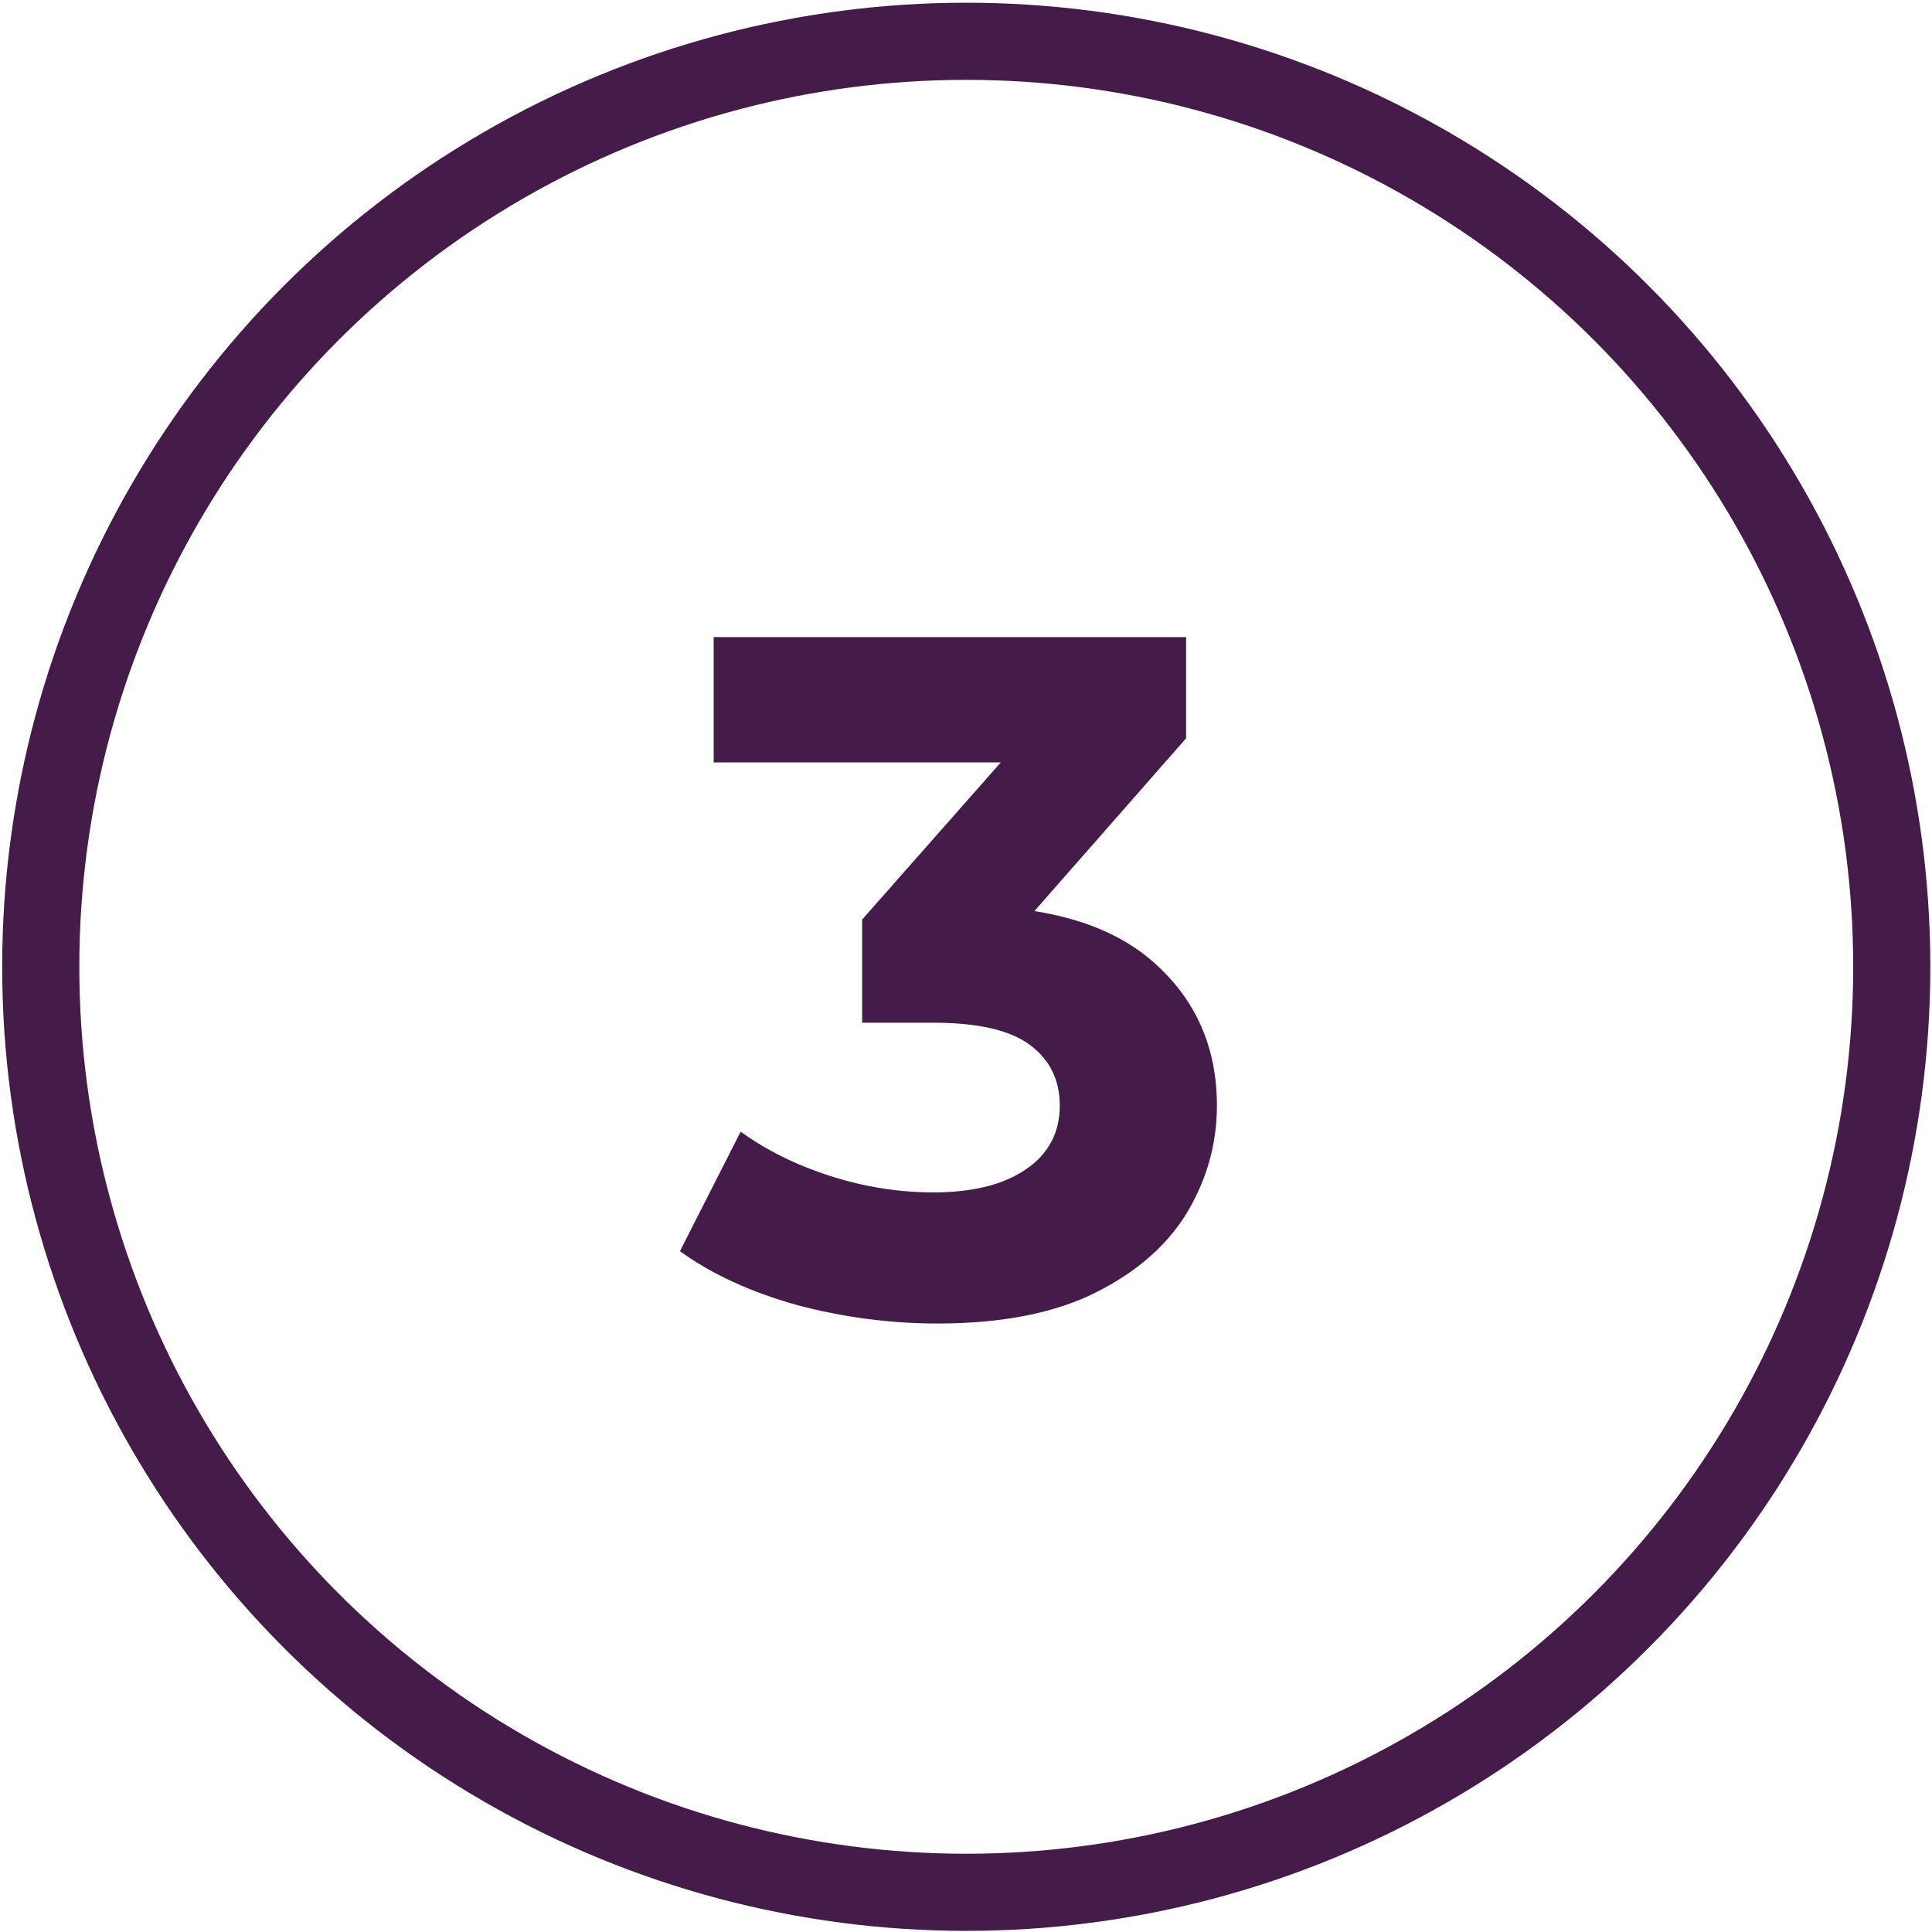
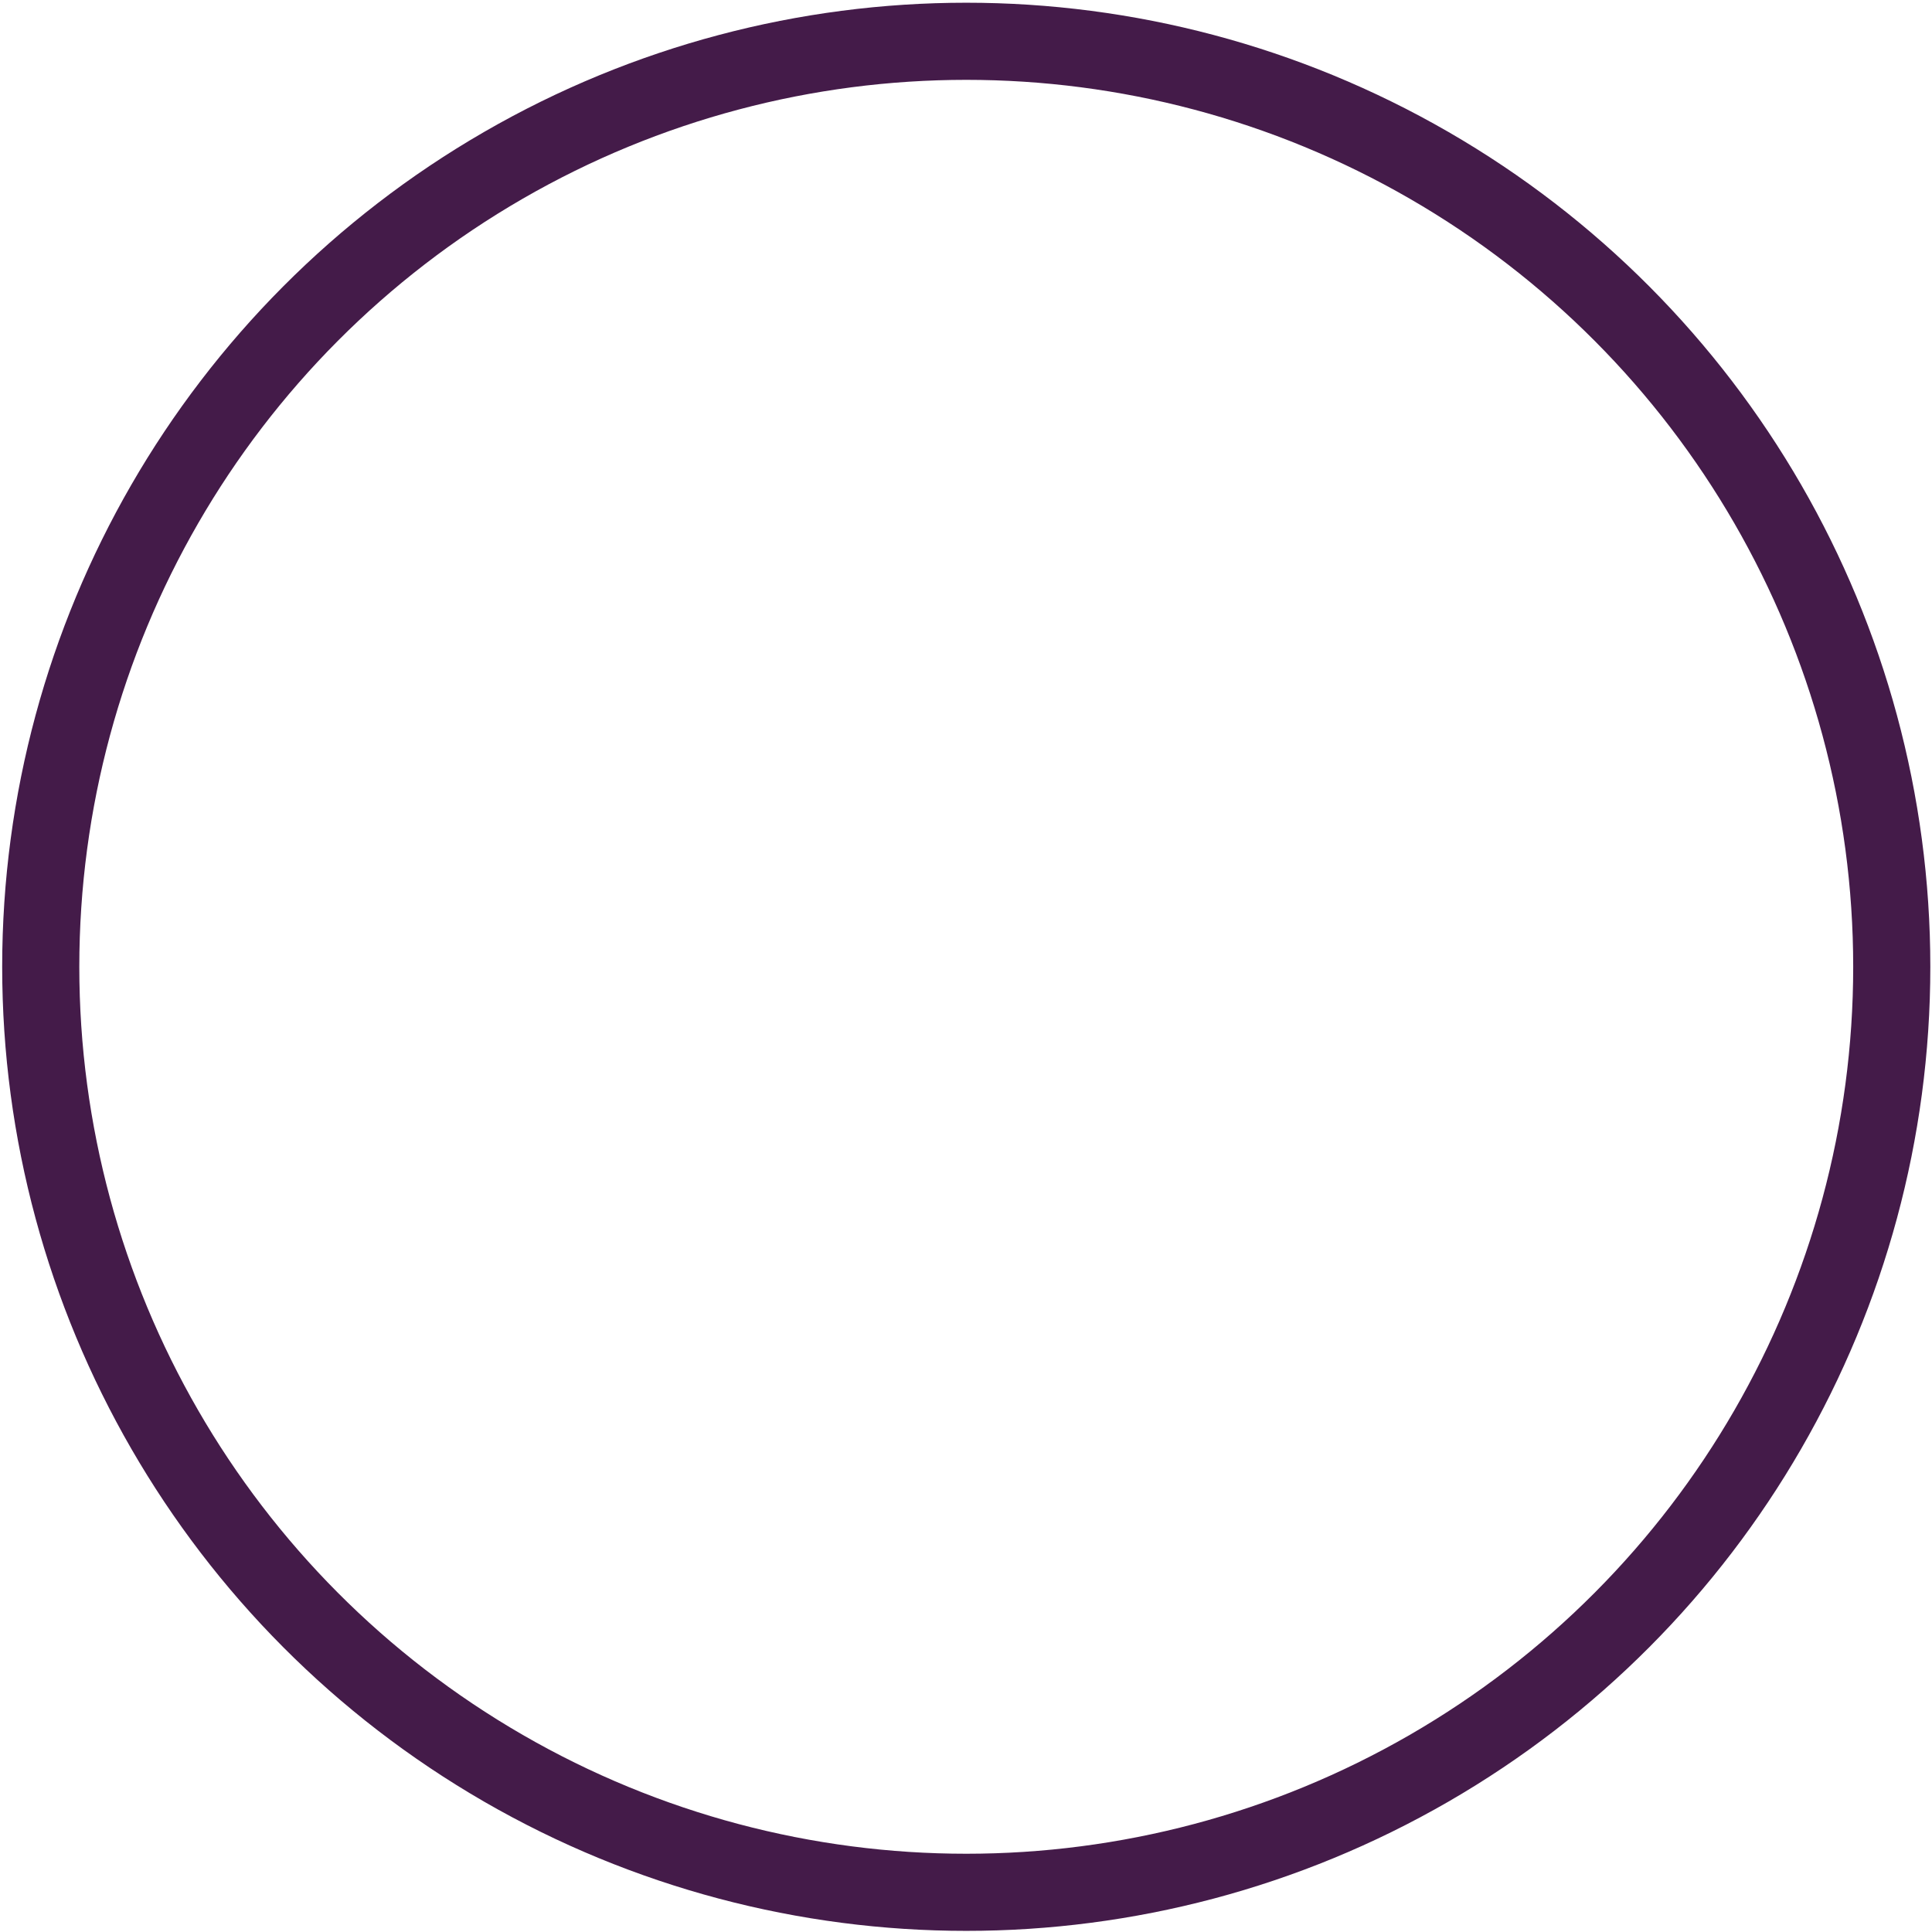
<svg xmlns="http://www.w3.org/2000/svg" width="501" height="501" viewBox="0 0 501 501" fill="none">
  <circle cx="250.566" cy="250.707" r="240" stroke="#441B49" stroke-width="20" />
-   <path d="M243.066 343.207C230.9 343.207 218.816 341.624 206.816 338.457C194.816 335.124 184.65 330.457 176.316 324.457L192.066 293.457C198.733 298.29 206.483 302.124 215.316 304.957C224.15 307.79 233.066 309.207 242.066 309.207C252.233 309.207 260.233 307.207 266.066 303.207C271.9 299.207 274.816 293.707 274.816 286.707C274.816 280.04 272.233 274.79 267.066 270.957C261.9 267.124 253.566 265.207 242.066 265.207H223.566V238.457L272.316 183.207L276.816 197.707H185.066V165.207H307.566V191.457L259.066 246.707L238.566 234.957H250.316C271.816 234.957 288.066 239.79 299.066 249.457C310.066 259.124 315.566 271.54 315.566 286.707C315.566 296.54 312.983 305.79 307.816 314.457C302.65 322.957 294.733 329.874 284.066 335.207C273.4 340.54 259.733 343.207 243.066 343.207Z" fill="#441B49" />
</svg>